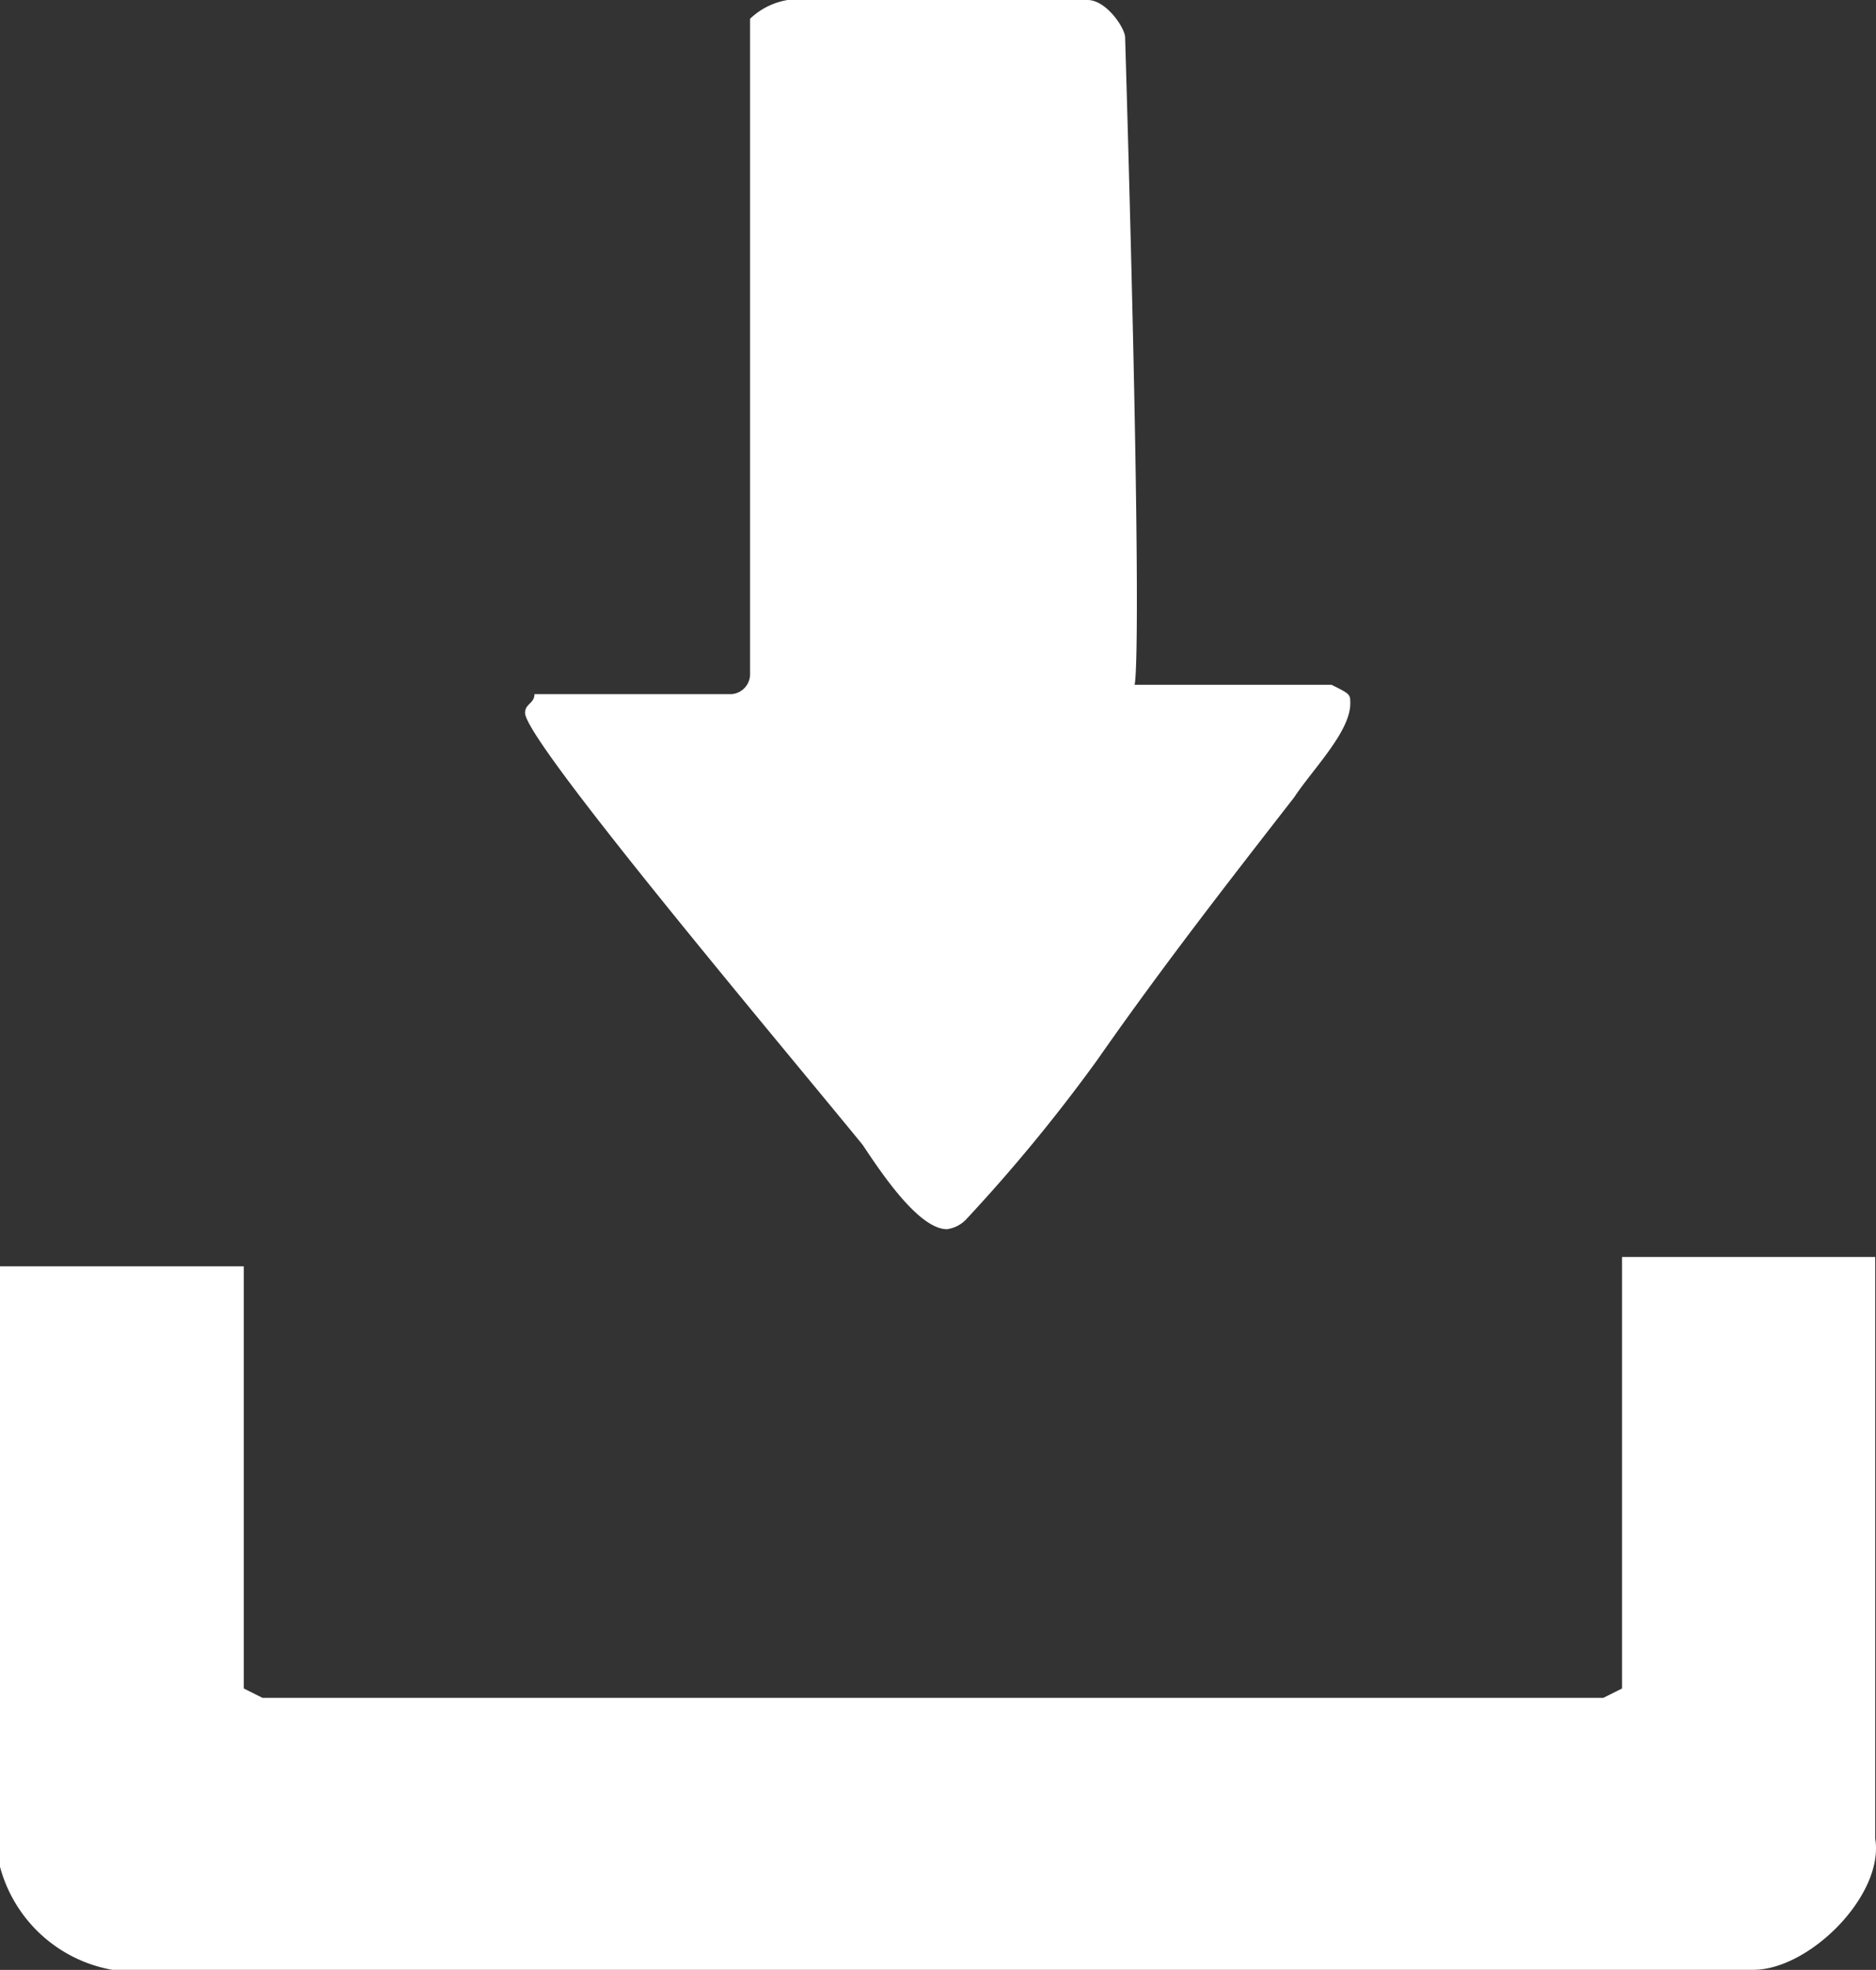
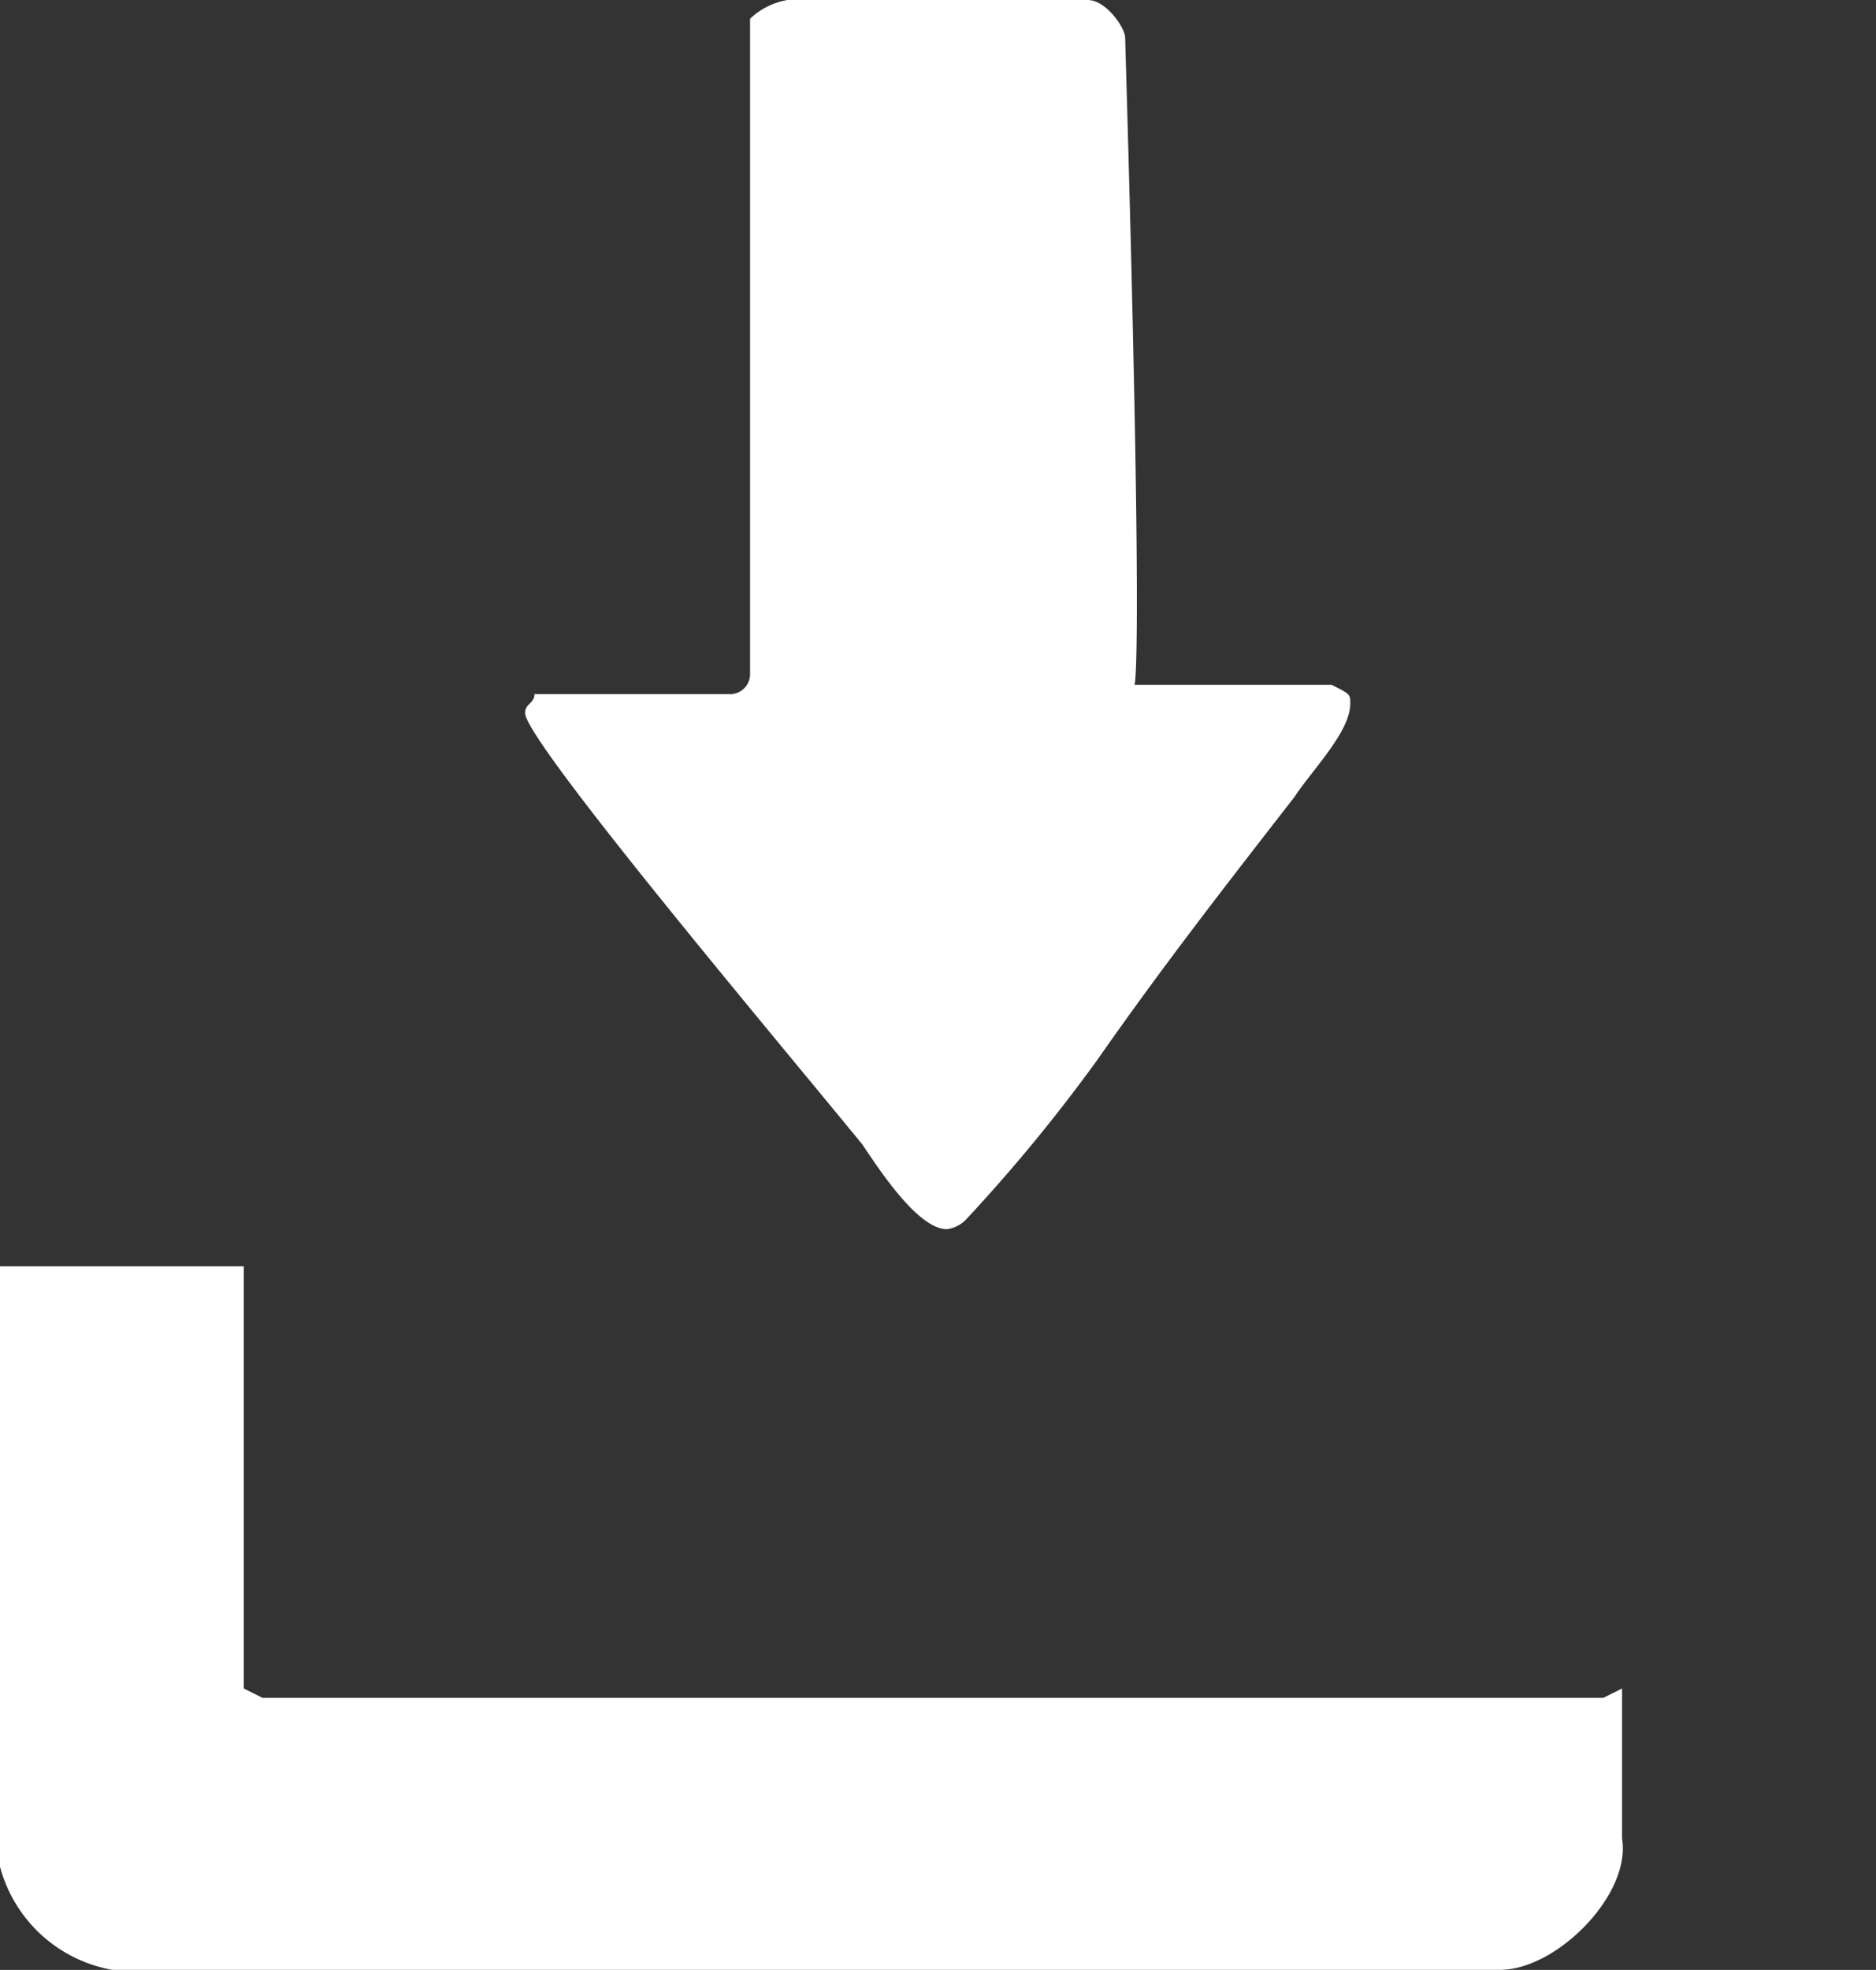
<svg xmlns="http://www.w3.org/2000/svg" width="23.388" height="24.547" viewBox="0 0 23.388 24.547">
  <rect x="0" y="0" width="23.388" height="24.547" fill="#333333" stroke="none" />
-   <path d="M3.039,15.663V21.04l.234.117H19.988l.234-.117V15.663h3.156v7.247c.117.7-.818,1.636-1.52,1.636H1.4A1.768,1.768,0,0,1,0,23.261V15.78H3.039ZM13.559,0c.234,0,.468.351.468.468.234,7.949.117,8.065.117,8.065H16.6c.234.117.234.117.234.234,0,.351-.468.818-.7,1.169-.818,1.052-1.636,2.1-2.455,3.273A20.728,20.728,0,0,1,12.04,15.2a.408.408,0,0,1-.234.117c-.351,0-.818-.7-1.052-1.052C9.7,12.975,6.546,9.234,6.546,8.884c0-.117.117-.117.117-.234H9.117a.251.251,0,0,0,.234-.234V.234A.886.886,0,0,1,9.819,0Z" fill="#fff" fill-rule="evenodd" />
+   <path d="M3.039,15.663V21.04l.234.117H19.988l.234-.117V15.663v7.247c.117.7-.818,1.636-1.52,1.636H1.4A1.768,1.768,0,0,1,0,23.261V15.78H3.039ZM13.559,0c.234,0,.468.351.468.468.234,7.949.117,8.065.117,8.065H16.6c.234.117.234.117.234.234,0,.351-.468.818-.7,1.169-.818,1.052-1.636,2.1-2.455,3.273A20.728,20.728,0,0,1,12.04,15.2a.408.408,0,0,1-.234.117c-.351,0-.818-.7-1.052-1.052C9.7,12.975,6.546,9.234,6.546,8.884c0-.117.117-.117.117-.234H9.117a.251.251,0,0,0,.234-.234V.234A.886.886,0,0,1,9.819,0Z" fill="#fff" fill-rule="evenodd" />
</svg>